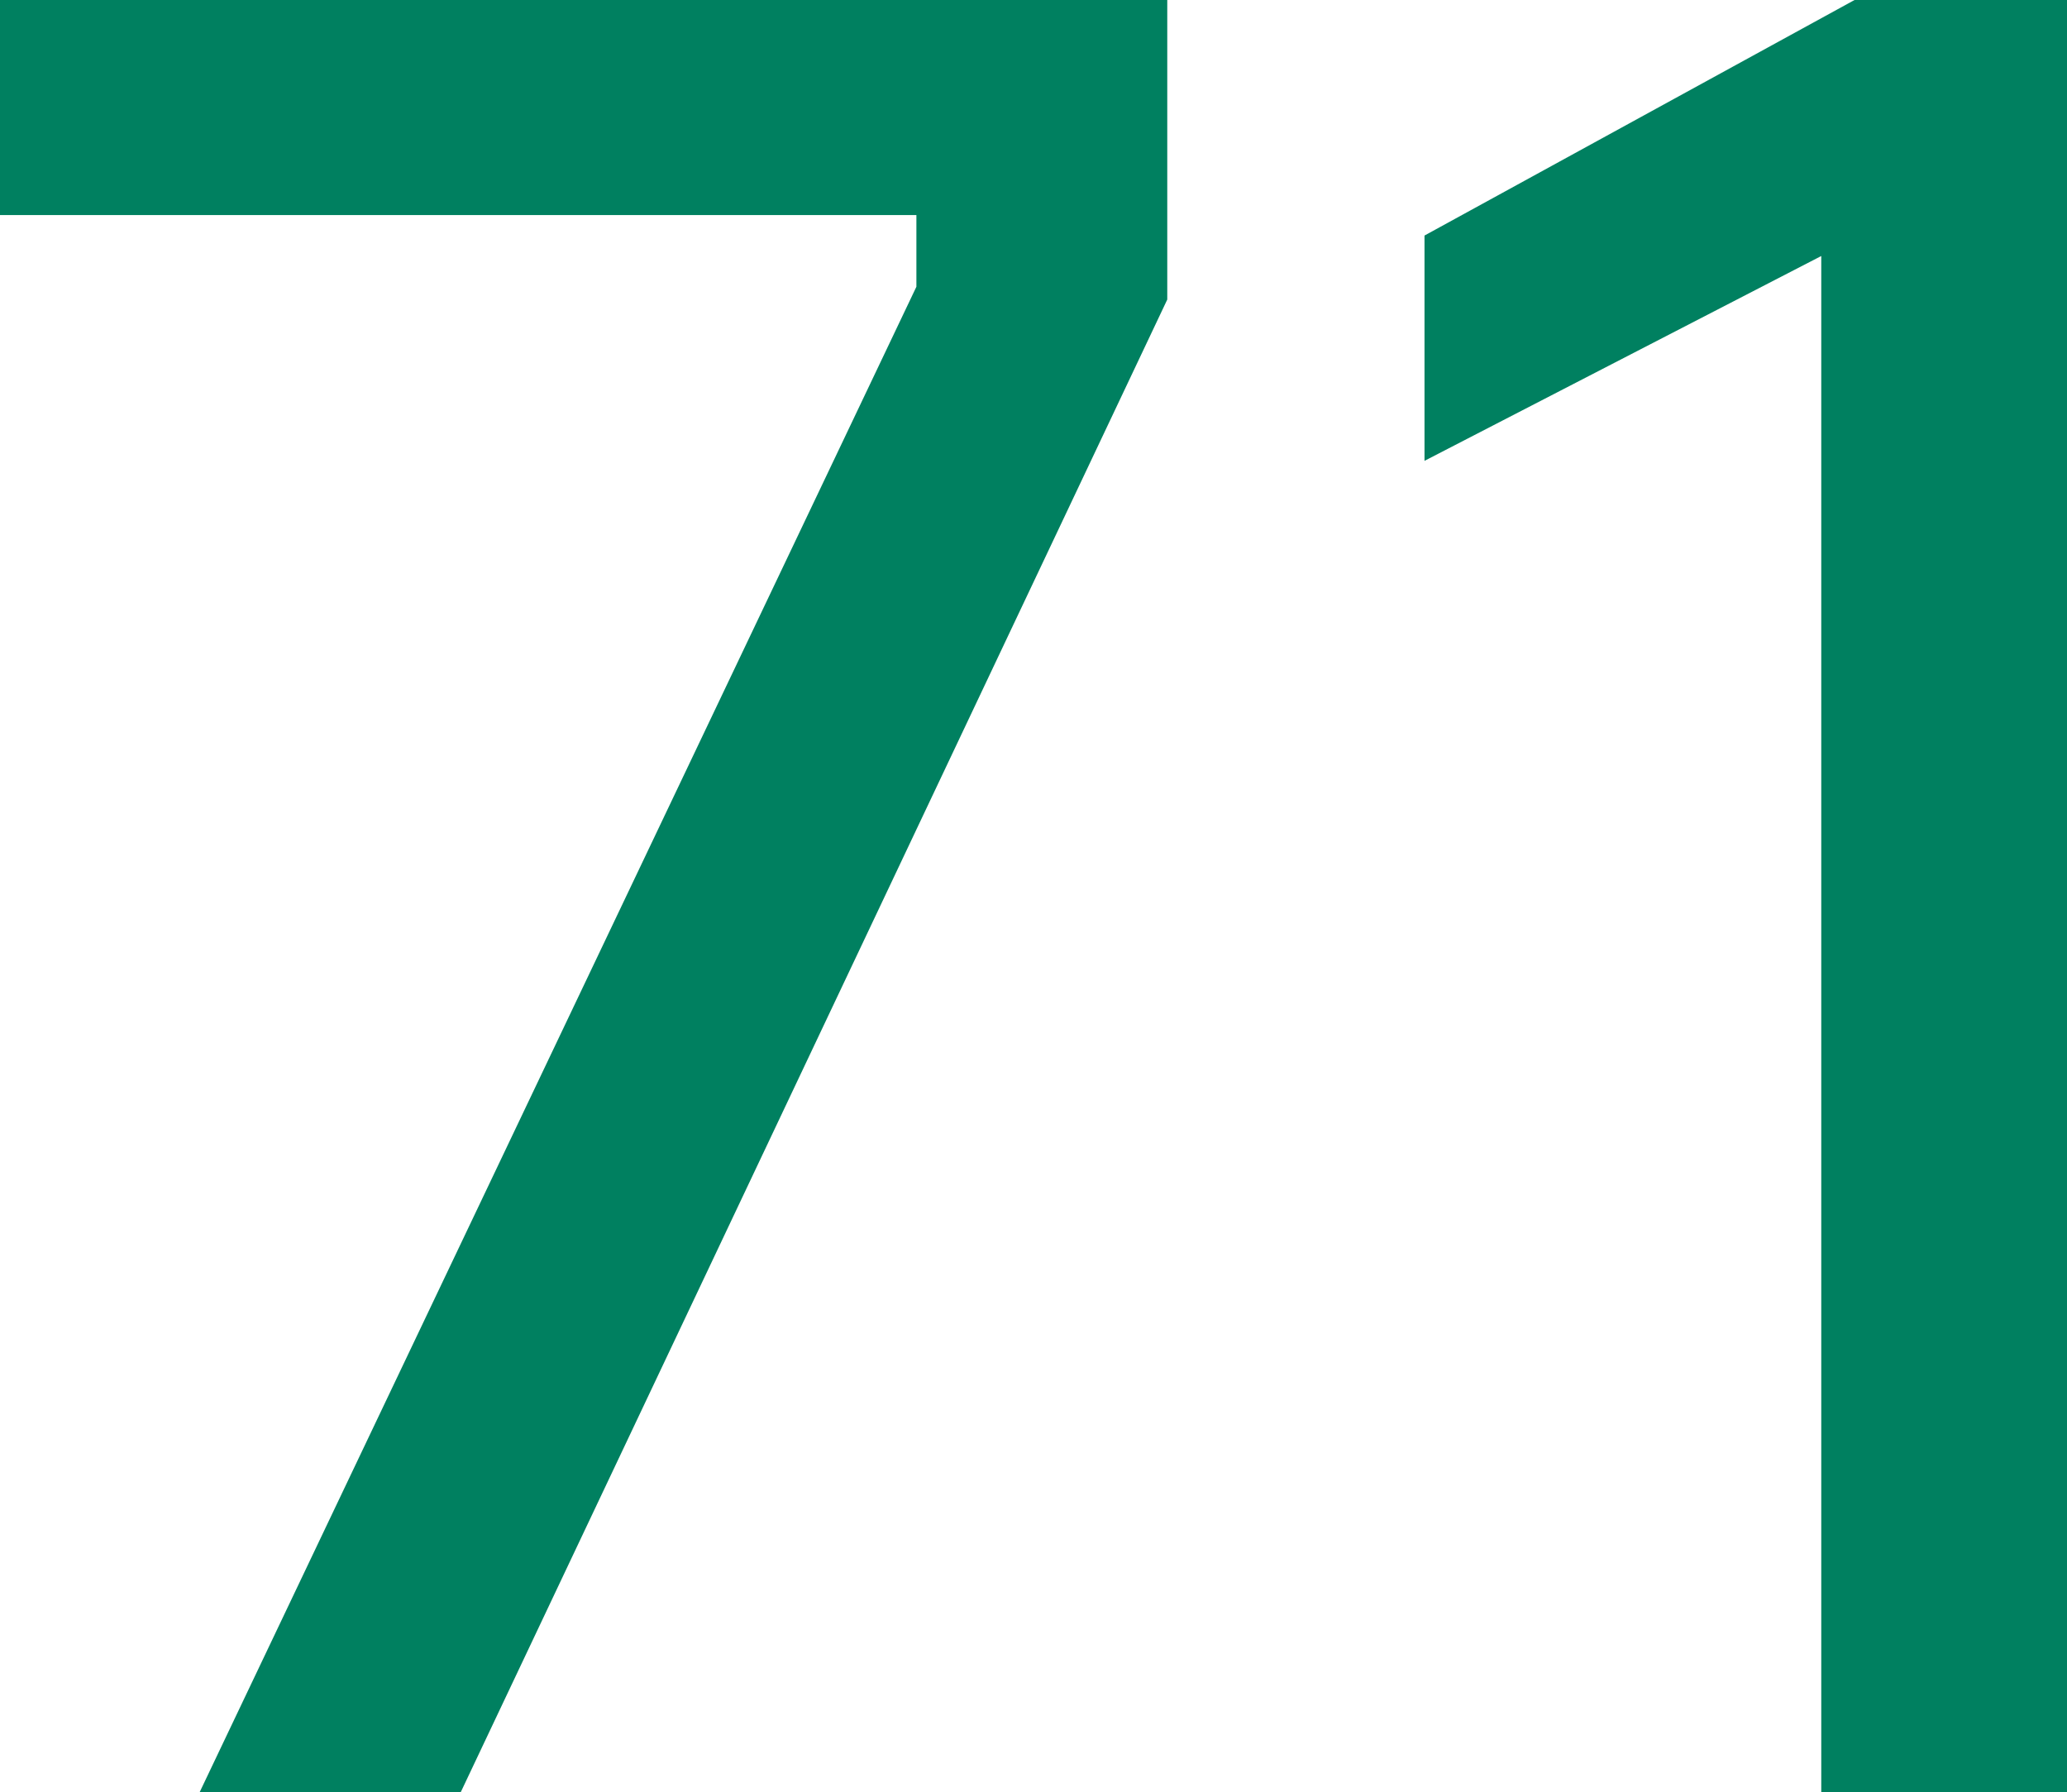
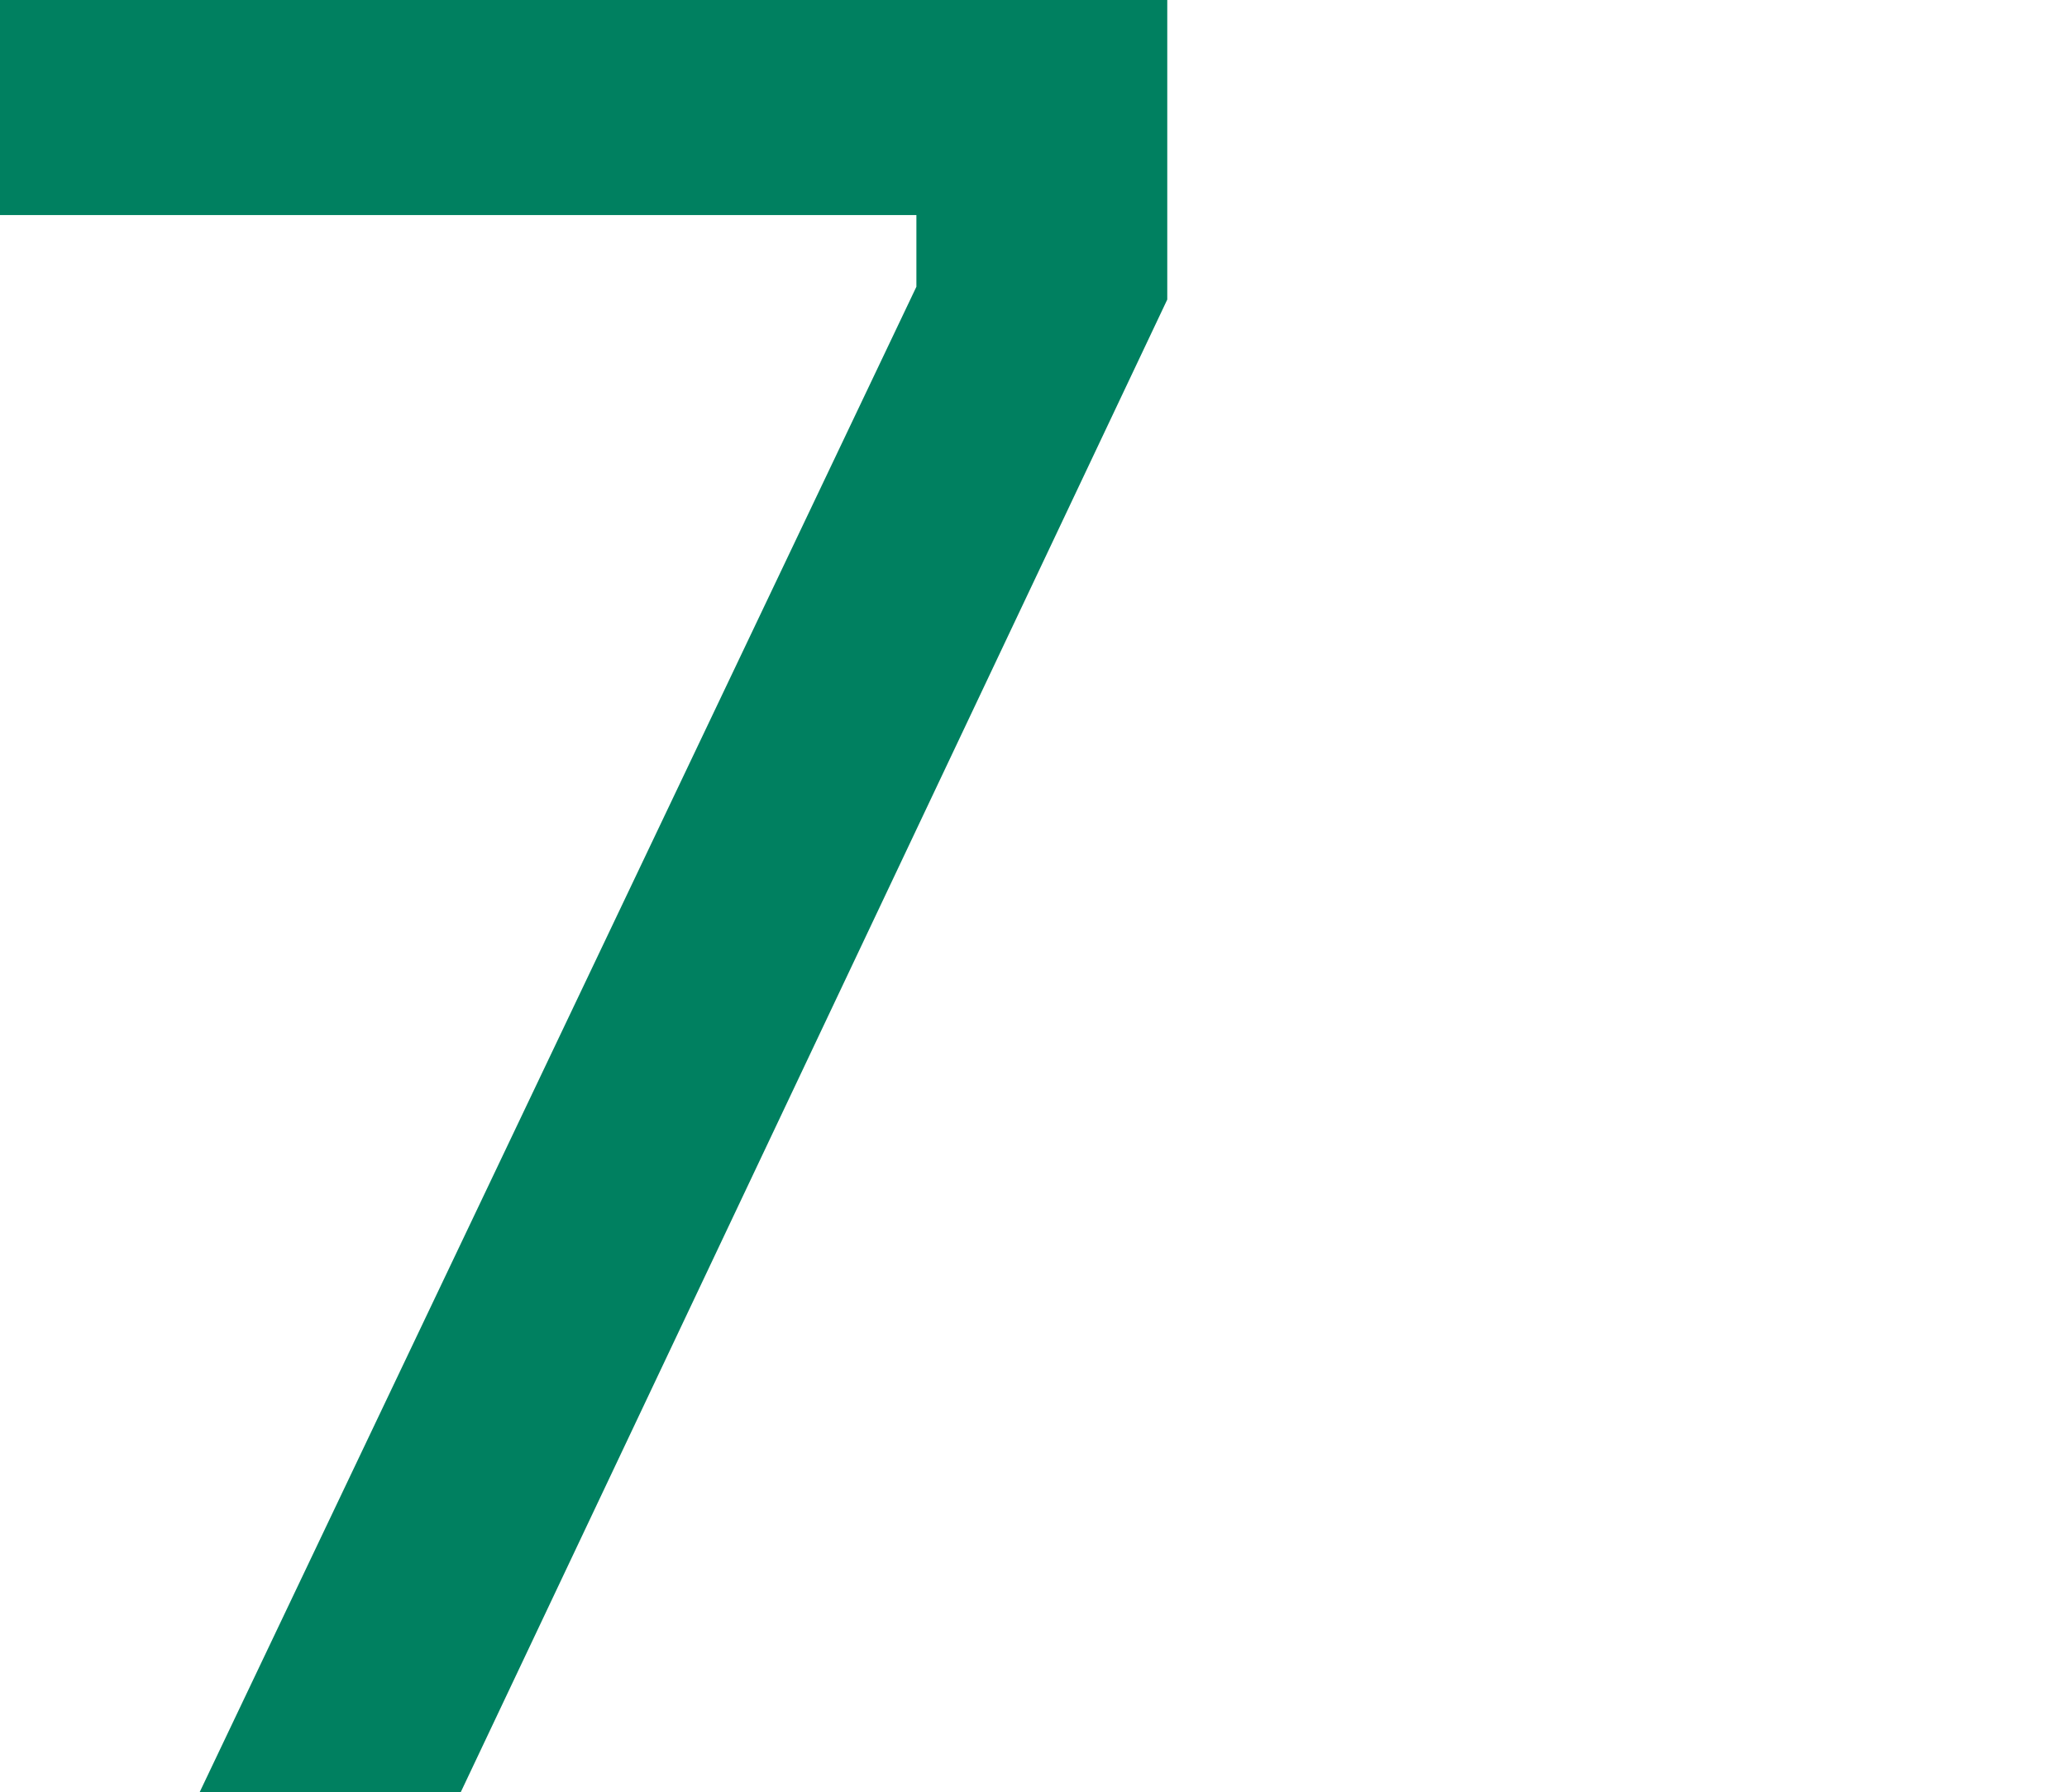
<svg xmlns="http://www.w3.org/2000/svg" id="_レイヤー_2" viewBox="0 0 113.05 98">
  <defs>
    <style>.cls-1{fill:#008060;stroke-width:0px;}</style>
  </defs>
  <g id="_デザイン">
    <path class="cls-1" d="M50.12,15.68v-3.92H0V0h63.841v16.38L25.2,98h-14.28L50.12,15.68Z" />
-     <path class="cls-1" d="M99.609,14l-21.699,11.2v-12.32L101.43,0h11.62v98h-13.44V14Z" />
  </g>
</svg>